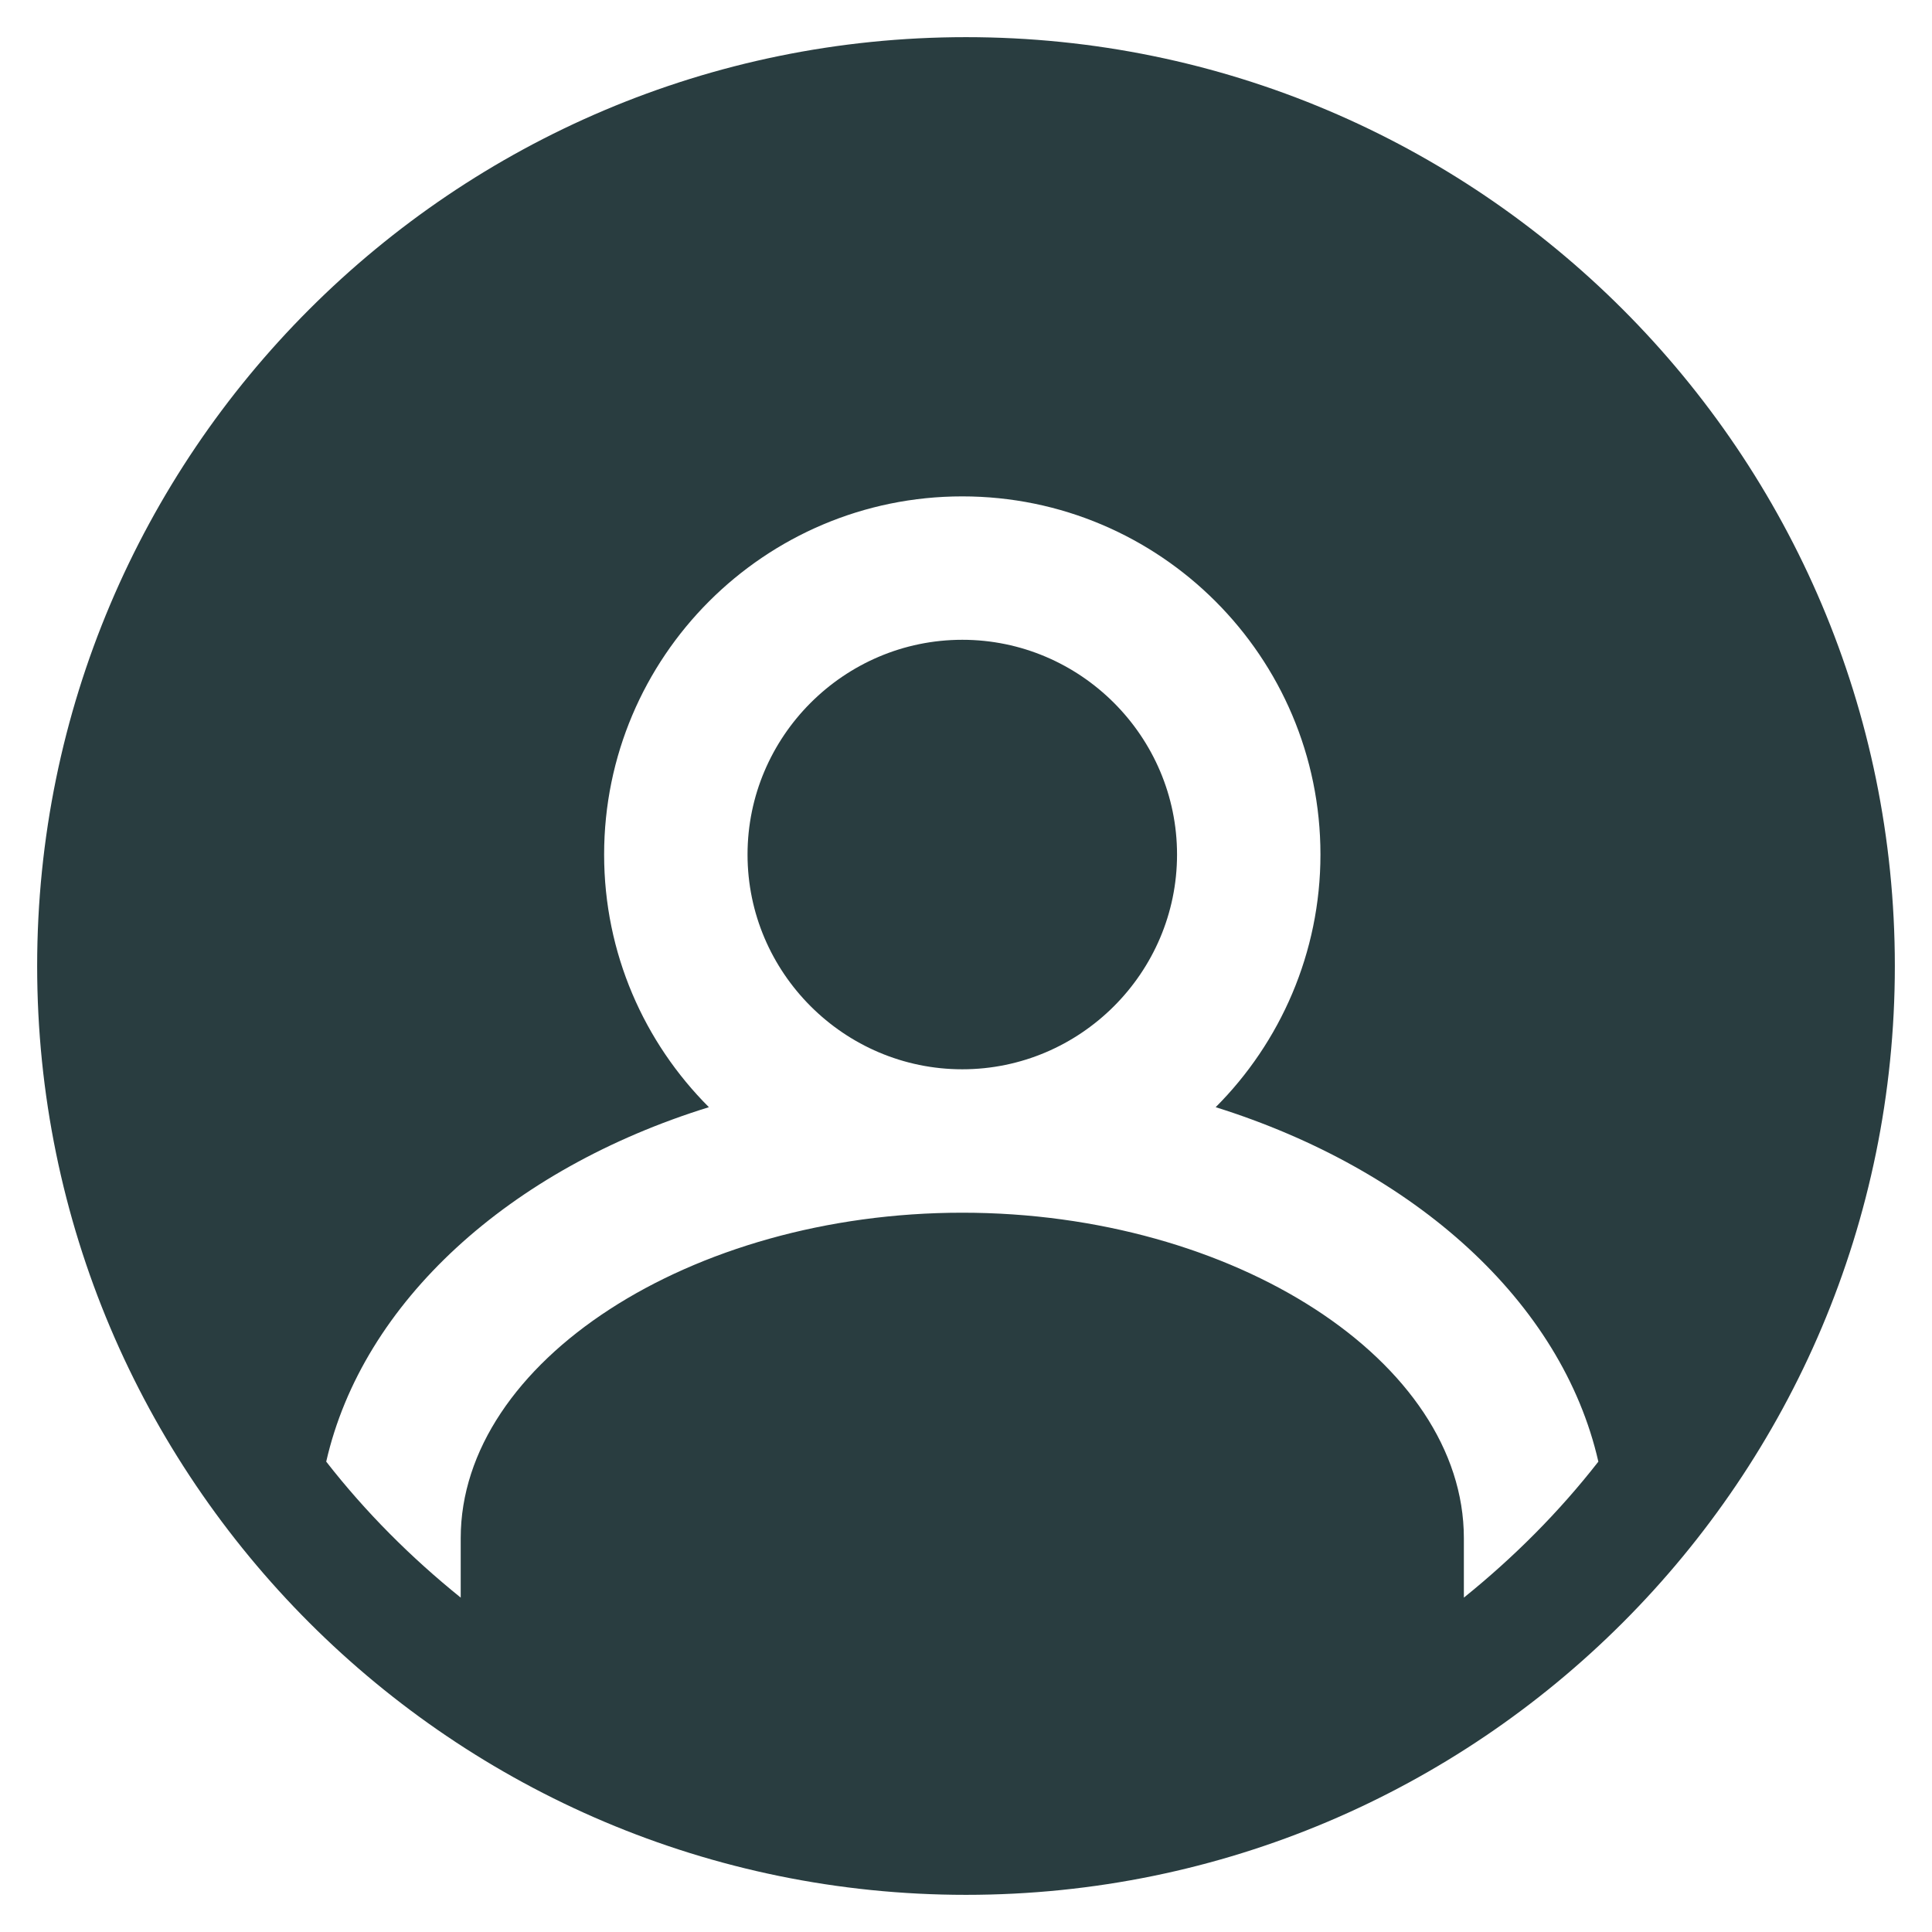
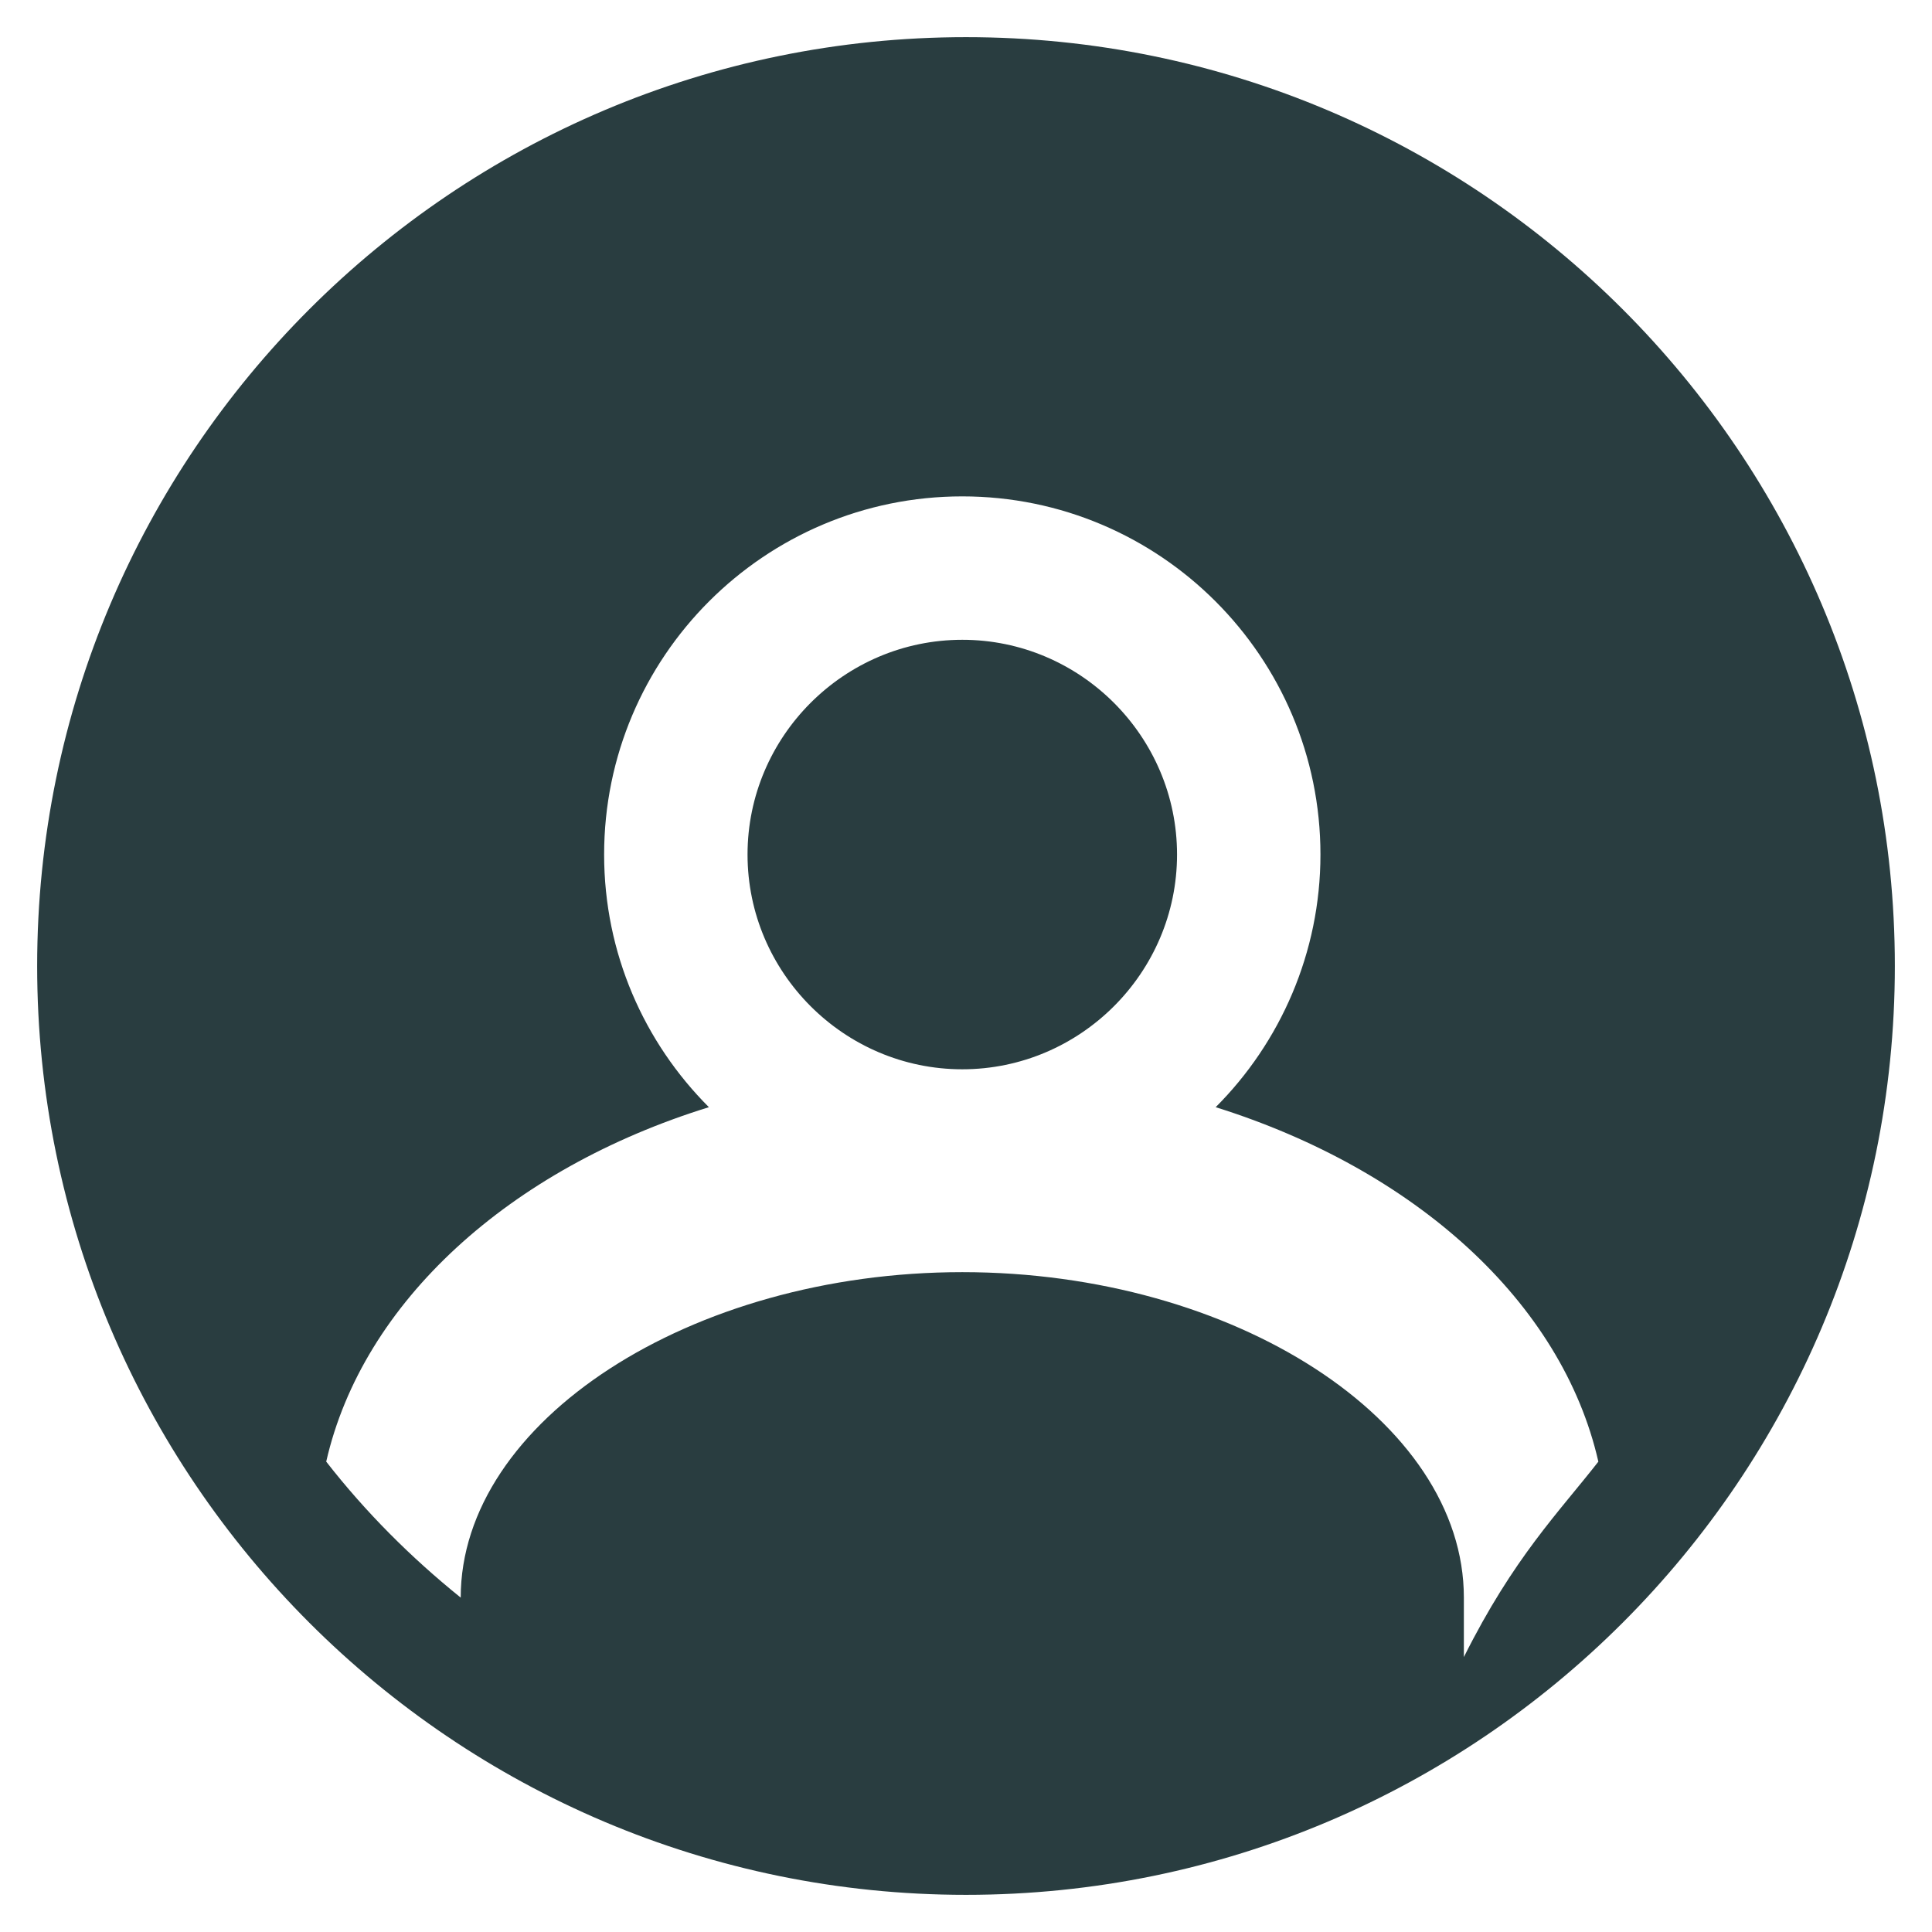
<svg xmlns="http://www.w3.org/2000/svg" version="1.1" id="Layer_1" x="0px" y="0px" viewBox="0 0 26 26" style="enable-background:new 0 0 26 26;" xml:space="preserve">
  <style type="text/css">
	.st0{fill:#293D40;}
</style>
-   <path class="st0" d="M15.84,11.5c0,1.59-1.3,2.89-2.89,2.89s-2.89-1.3-2.89-2.89s1.3-2.89,2.89-2.89S15.84,9.91,15.84,11.5z   M25.5,13c0,6.9-5.6,12.5-12.5,12.5C6.1,25.5,0.5,19.9,0.5,13C0.5,6.1,6.1,0.5,13,0.5C19.9,0.5,25.5,6.1,25.5,13z M21.51,19.67  c-0.49-2.15-2.47-3.93-5.15-4.77c0.87-0.87,1.41-2.08,1.41-3.4c0-2.66-2.16-4.82-4.82-4.82c-2.66,0-4.82,2.16-4.82,4.82  c0,1.33,0.54,2.53,1.41,3.4c-2.68,0.83-4.66,2.62-5.15,4.77c0.53,0.68,1.14,1.29,1.81,1.83v-0.8c0-2.37,3.09-4.38,6.75-4.38  s6.75,2,6.75,4.38v0.8C20.37,20.96,20.98,20.35,21.51,19.67z" />
+   <path class="st0" d="M15.84,11.5c0,1.59-1.3,2.89-2.89,2.89s-2.89-1.3-2.89-2.89s1.3-2.89,2.89-2.89S15.84,9.91,15.84,11.5z   M25.5,13c0,6.9-5.6,12.5-12.5,12.5C6.1,25.5,0.5,19.9,0.5,13C0.5,6.1,6.1,0.5,13,0.5C19.9,0.5,25.5,6.1,25.5,13z M21.51,19.67  c-0.49-2.15-2.47-3.93-5.15-4.77c0.87-0.87,1.41-2.08,1.41-3.4c0-2.66-2.16-4.82-4.82-4.82c-2.66,0-4.82,2.16-4.82,4.82  c0,1.33,0.54,2.53,1.41,3.4c-2.68,0.83-4.66,2.62-5.15,4.77c0.53,0.68,1.14,1.29,1.81,1.83c0-2.37,3.09-4.38,6.75-4.38  s6.75,2,6.75,4.38v0.8C20.37,20.96,20.98,20.35,21.51,19.67z" />
</svg>